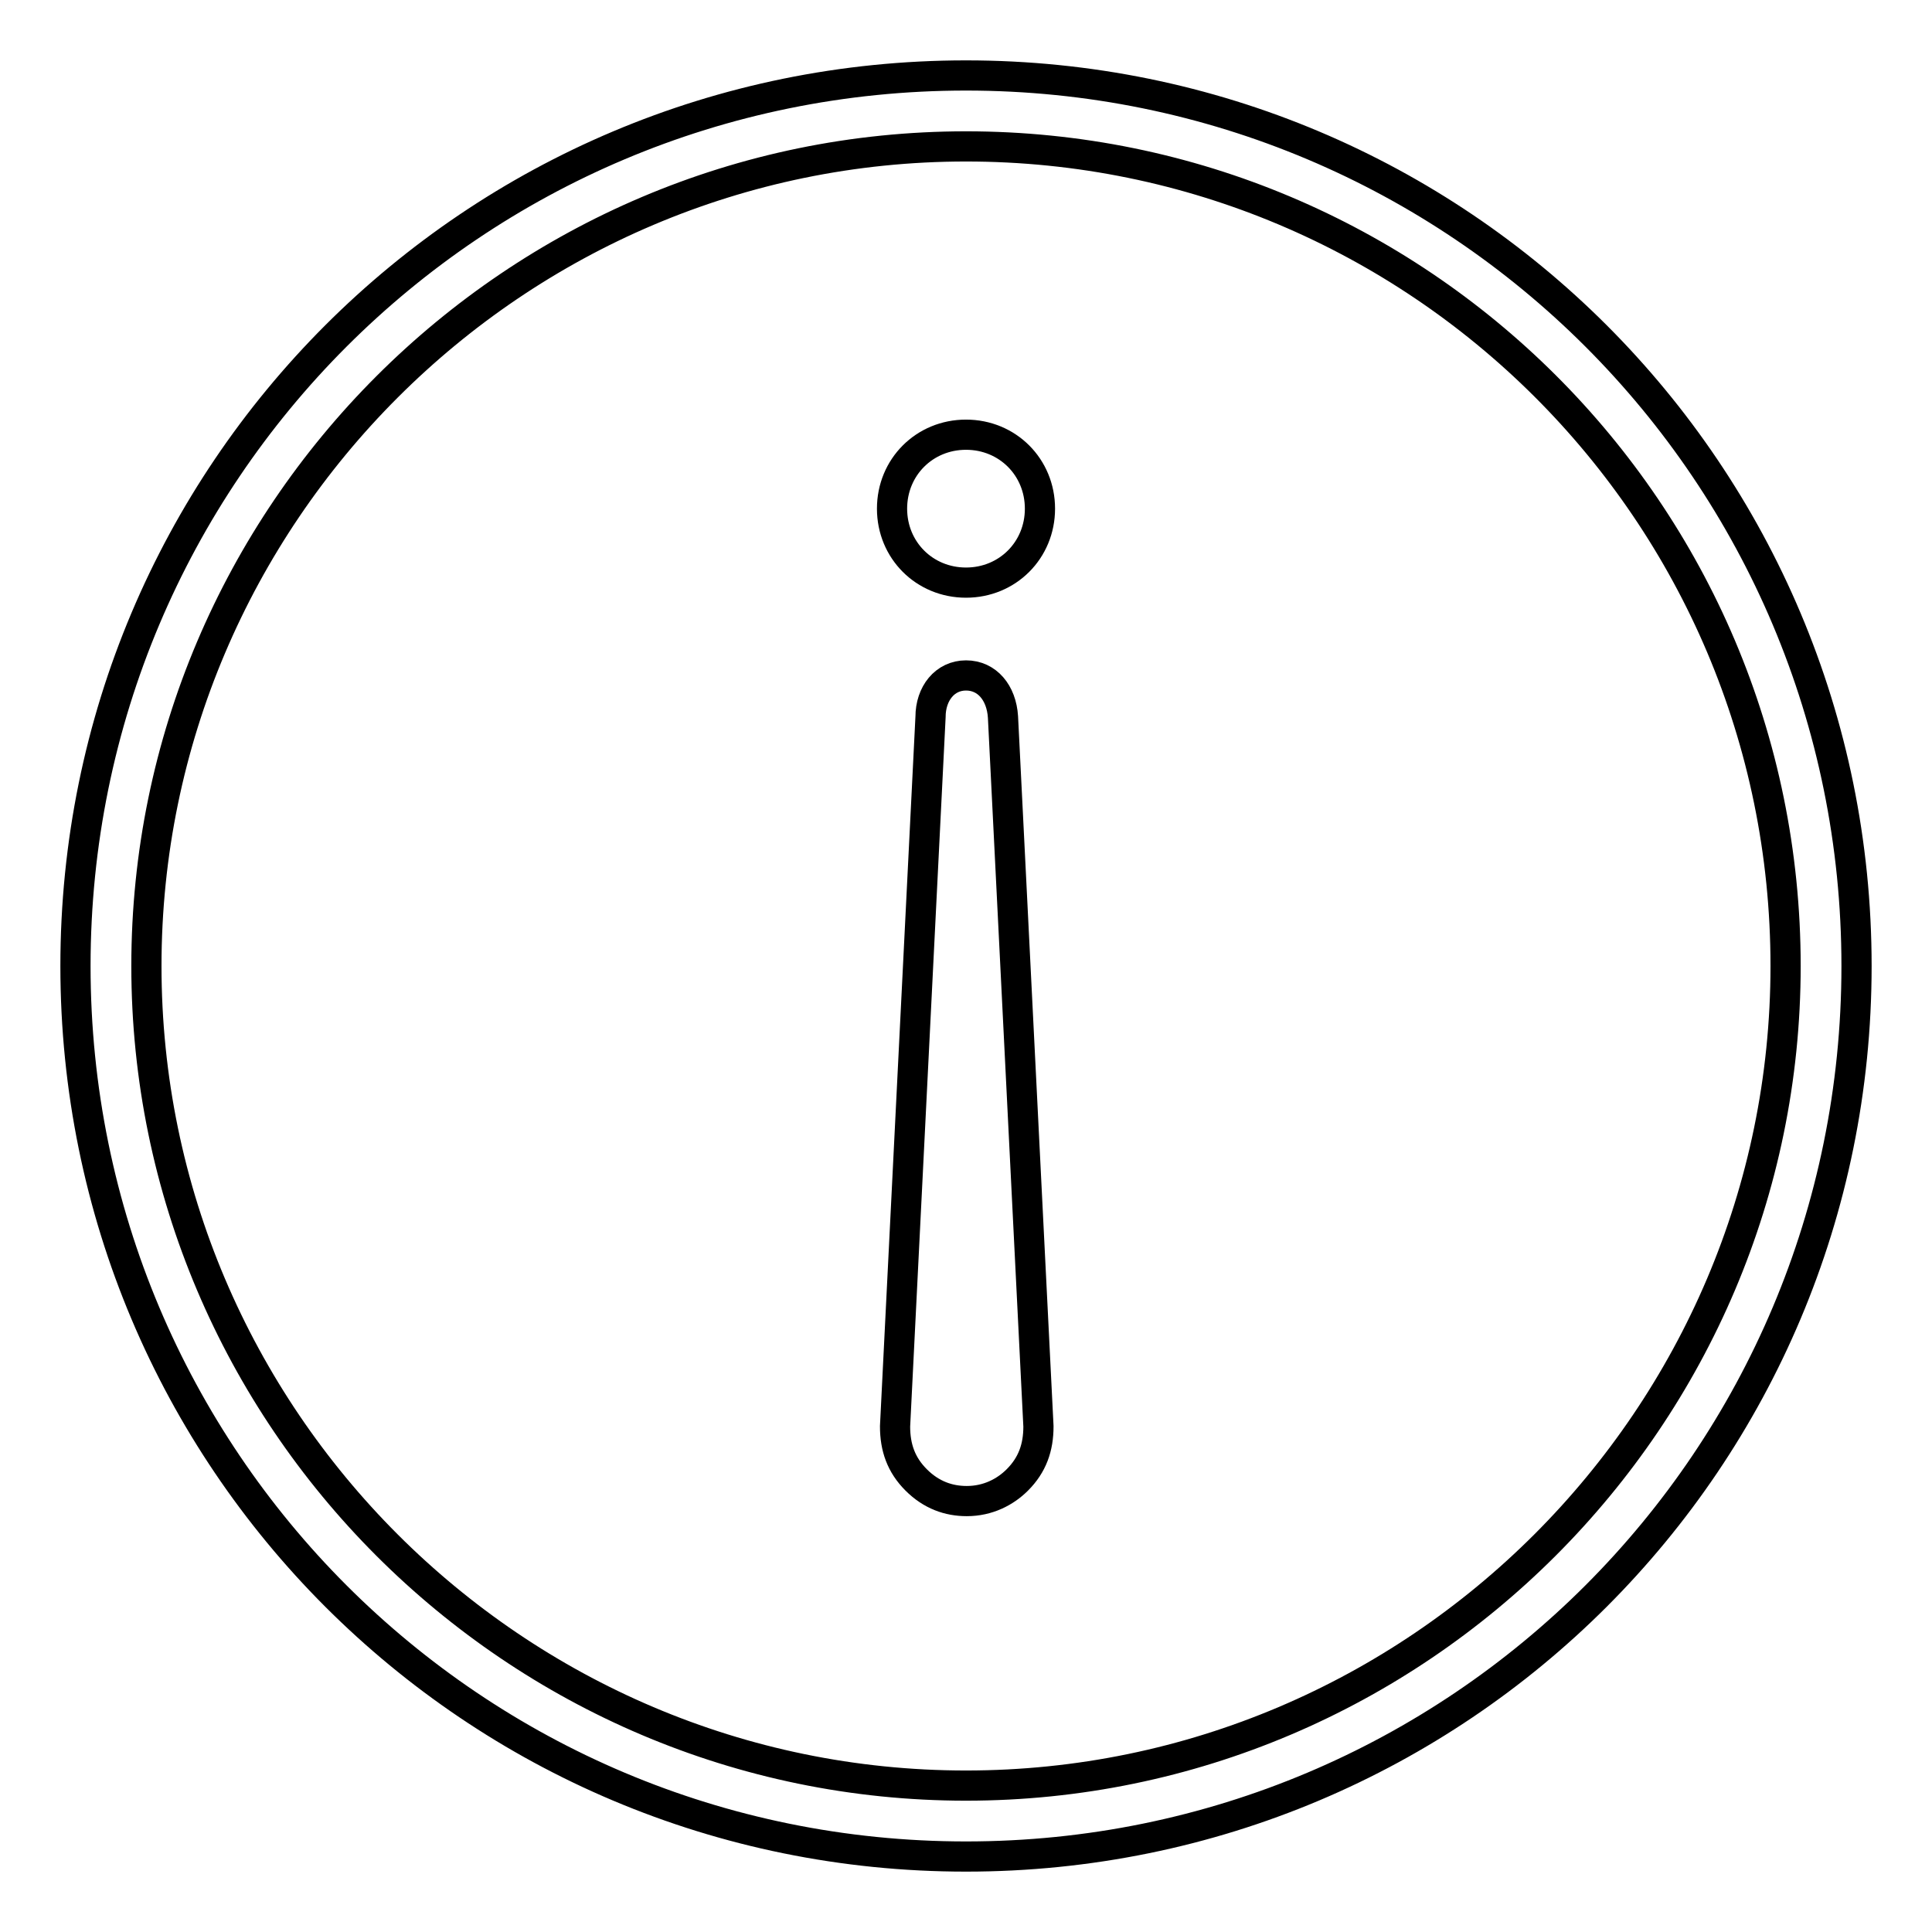
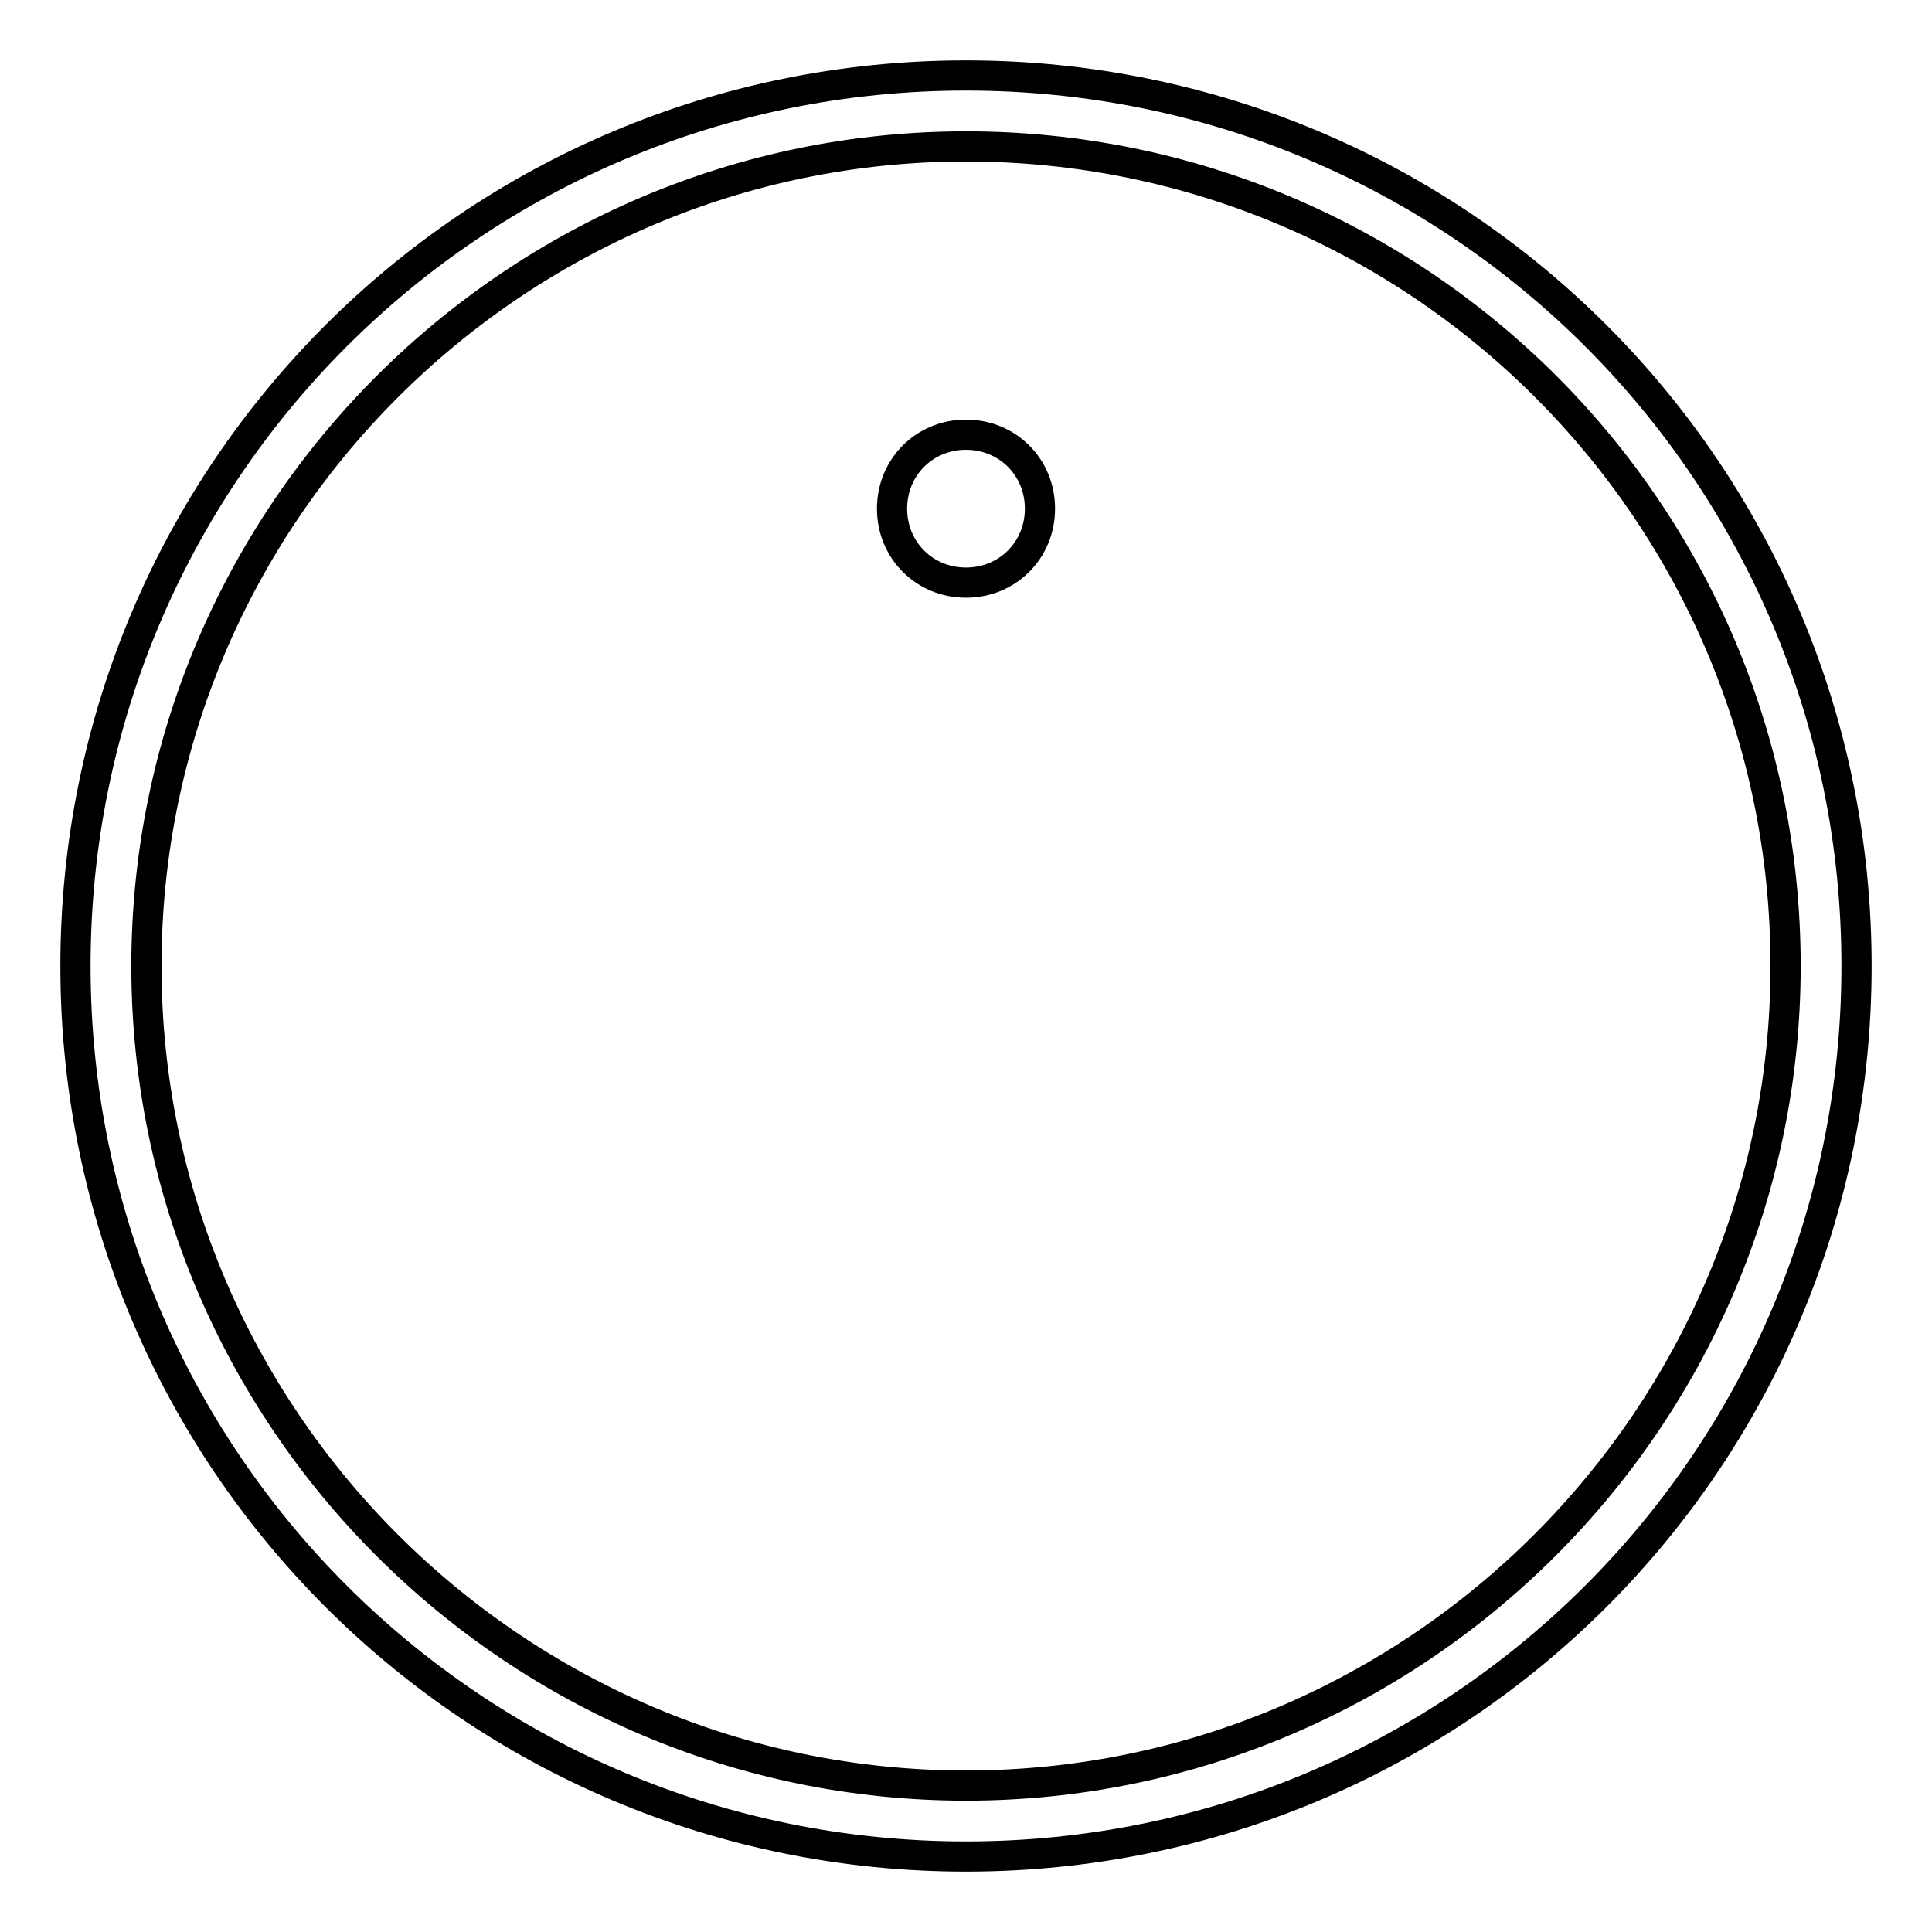
<svg xmlns="http://www.w3.org/2000/svg" version="1.1" x="0px" y="0px" viewBox="0 0 256 256" enable-background="new 0 0 256 256" xml:space="preserve">
  <g>
    <path stroke-width="4" fill-opacity="0" stroke="#000000" d="M128,10C62.7,10,10,62.7,10,128c0,65.3,52.7,118,118,118c65.3,0,118-52.7,118-118C246,62.7,193.3,10,128,10 z M128,236.6c-59.8,0-108.6-48.8-108.6-108.6C19.4,68.2,68.2,19.4,128,19.4c59.8,0,108.6,48.4,108.6,108.6 C236.6,187.8,187.8,236.6,128,236.6z" />
-     <path stroke-width="4" fill-opacity="0" stroke="#000000" d="M128,89.5L128,89.5c-2.8,0-4.7,2.4-4.7,5.5l-4.7,94c0,2.8,0.8,5.1,2.8,7.1s4.3,2.8,6.7,2.8l0,0 c2.8,0,5.1-1.2,6.7-2.8c2-2,2.8-4.3,2.8-7.1l-4.7-94C132.7,91.8,130.8,89.5,128,89.5z" />
    <path stroke-width="4" fill-opacity="0" stroke="#000000" d="M128,57.6c-5.5,0-9.8,4.3-9.8,9.8c0,5.5,4.3,9.8,9.8,9.8c5.5,0,9.8-4.3,9.8-9.8 C137.8,61.9,133.5,57.6,128,57.6z" />
  </g>
</svg>